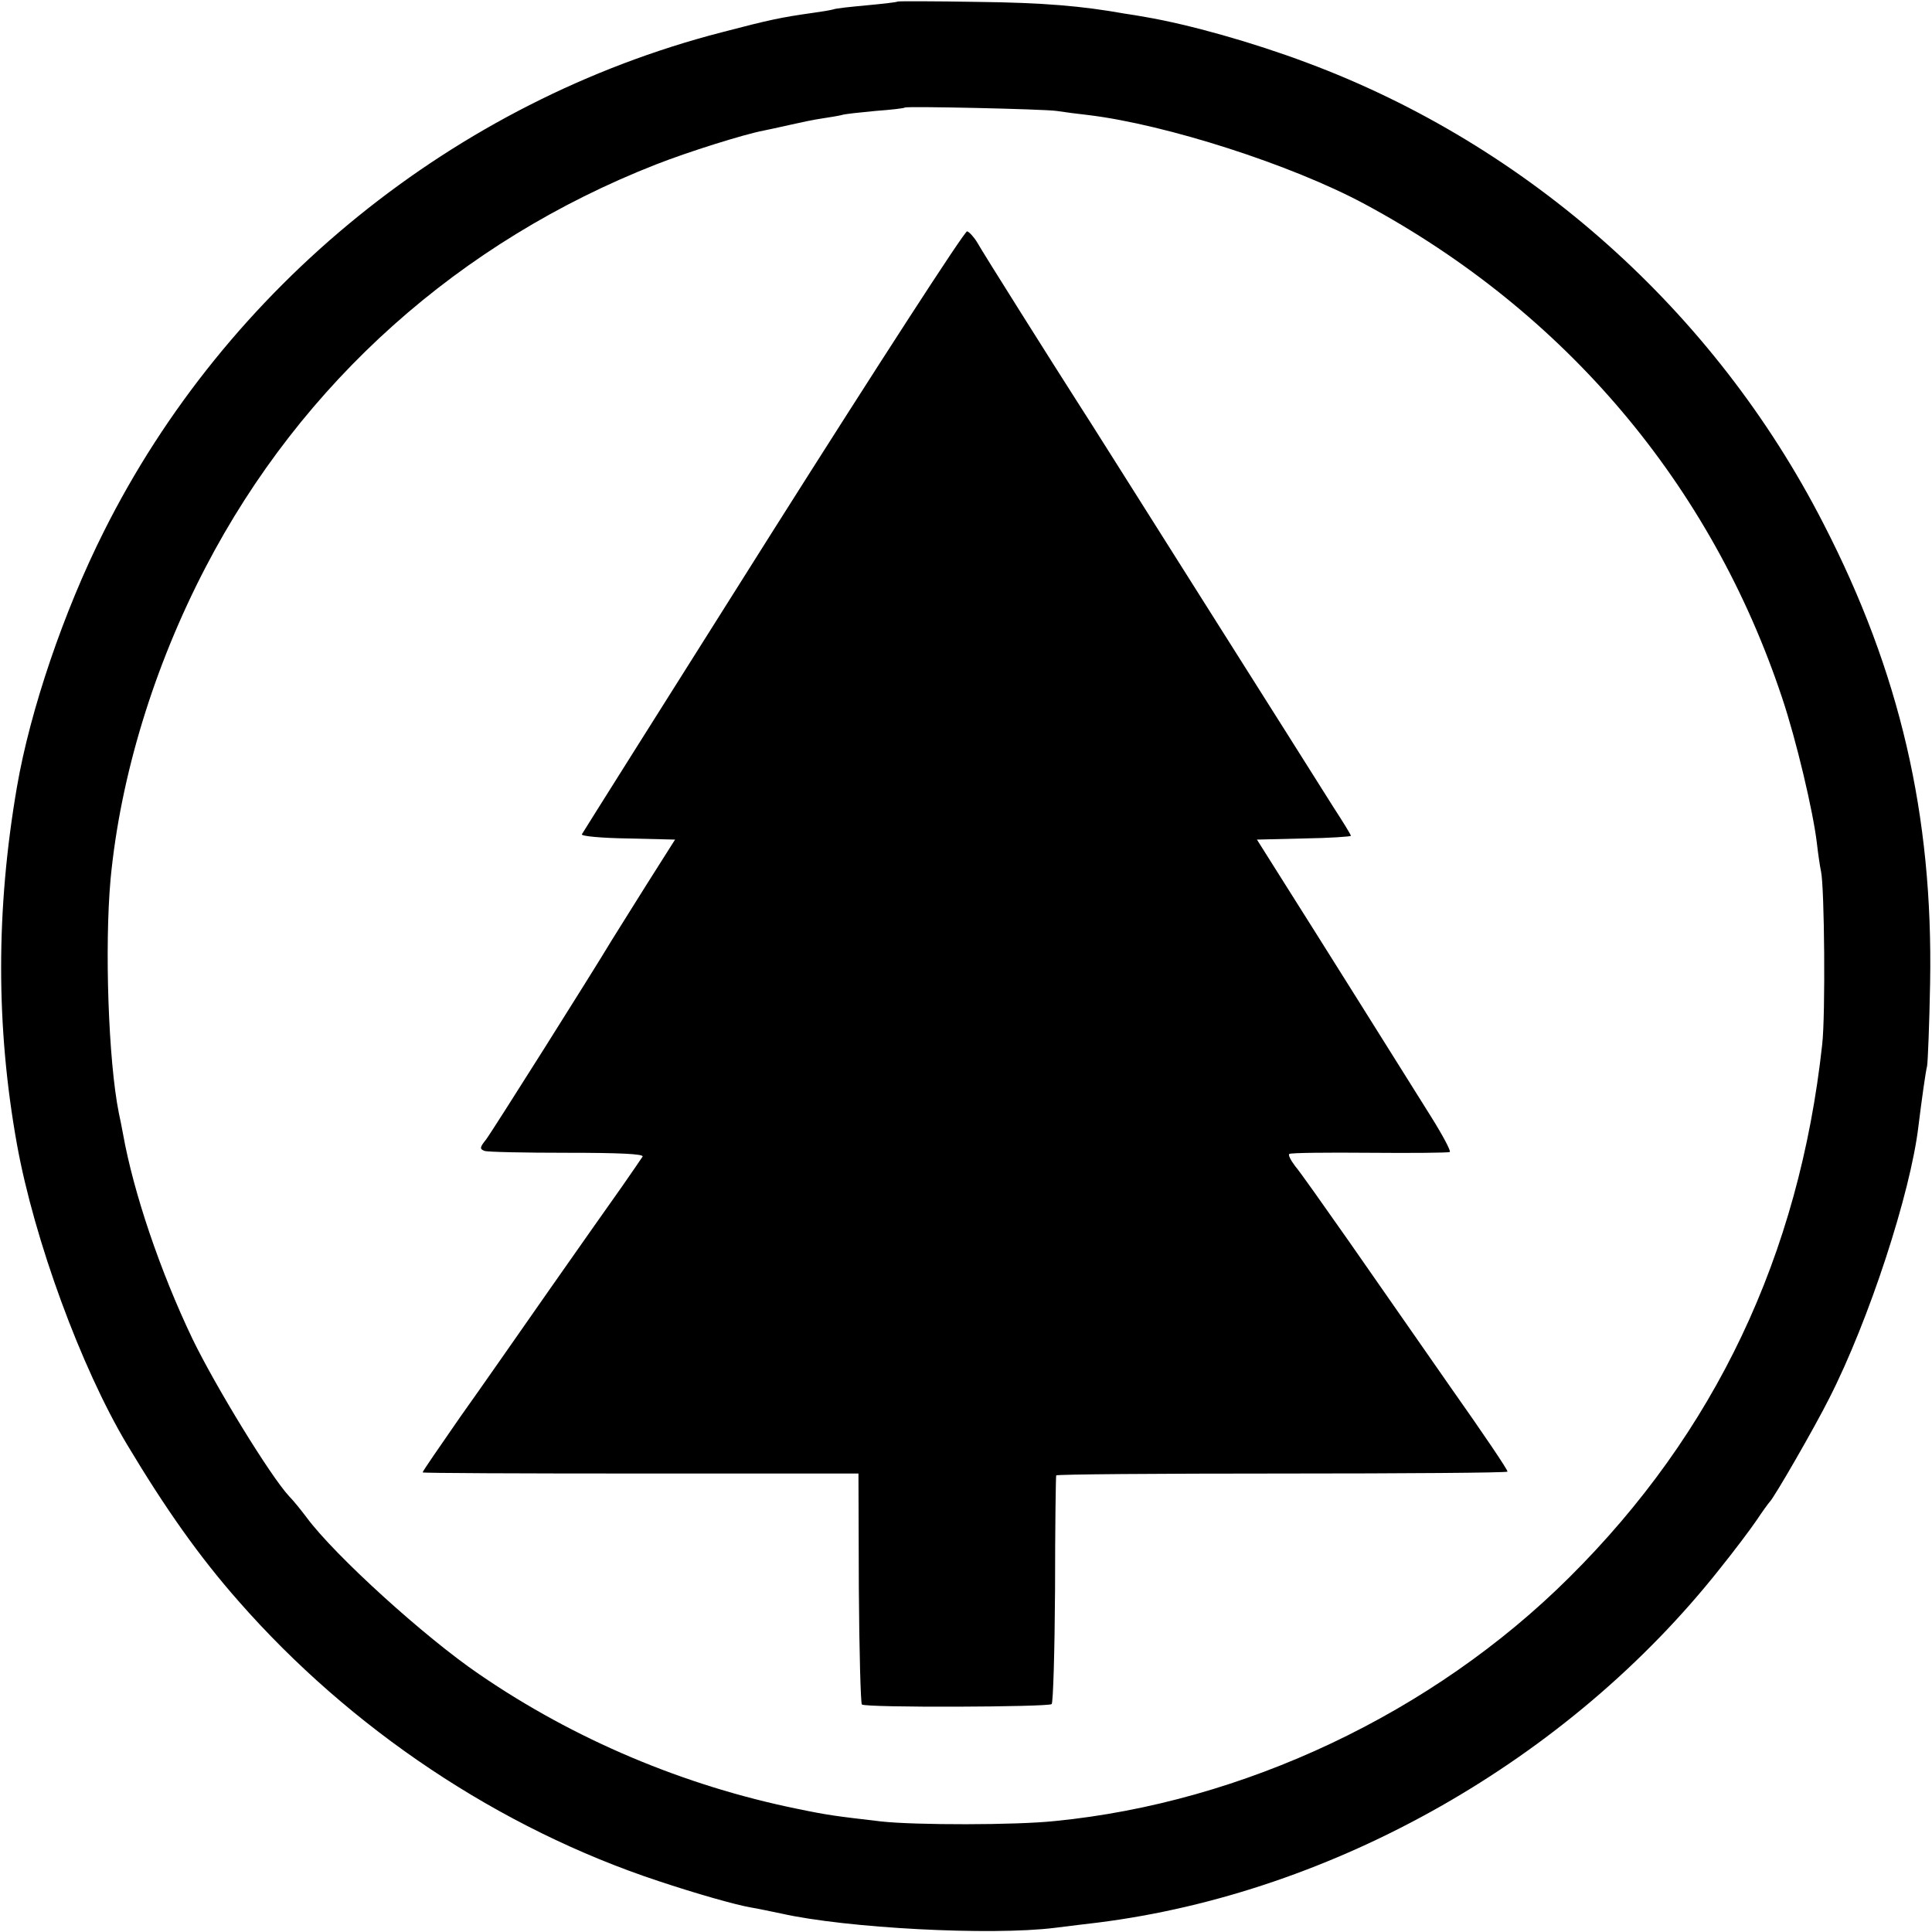
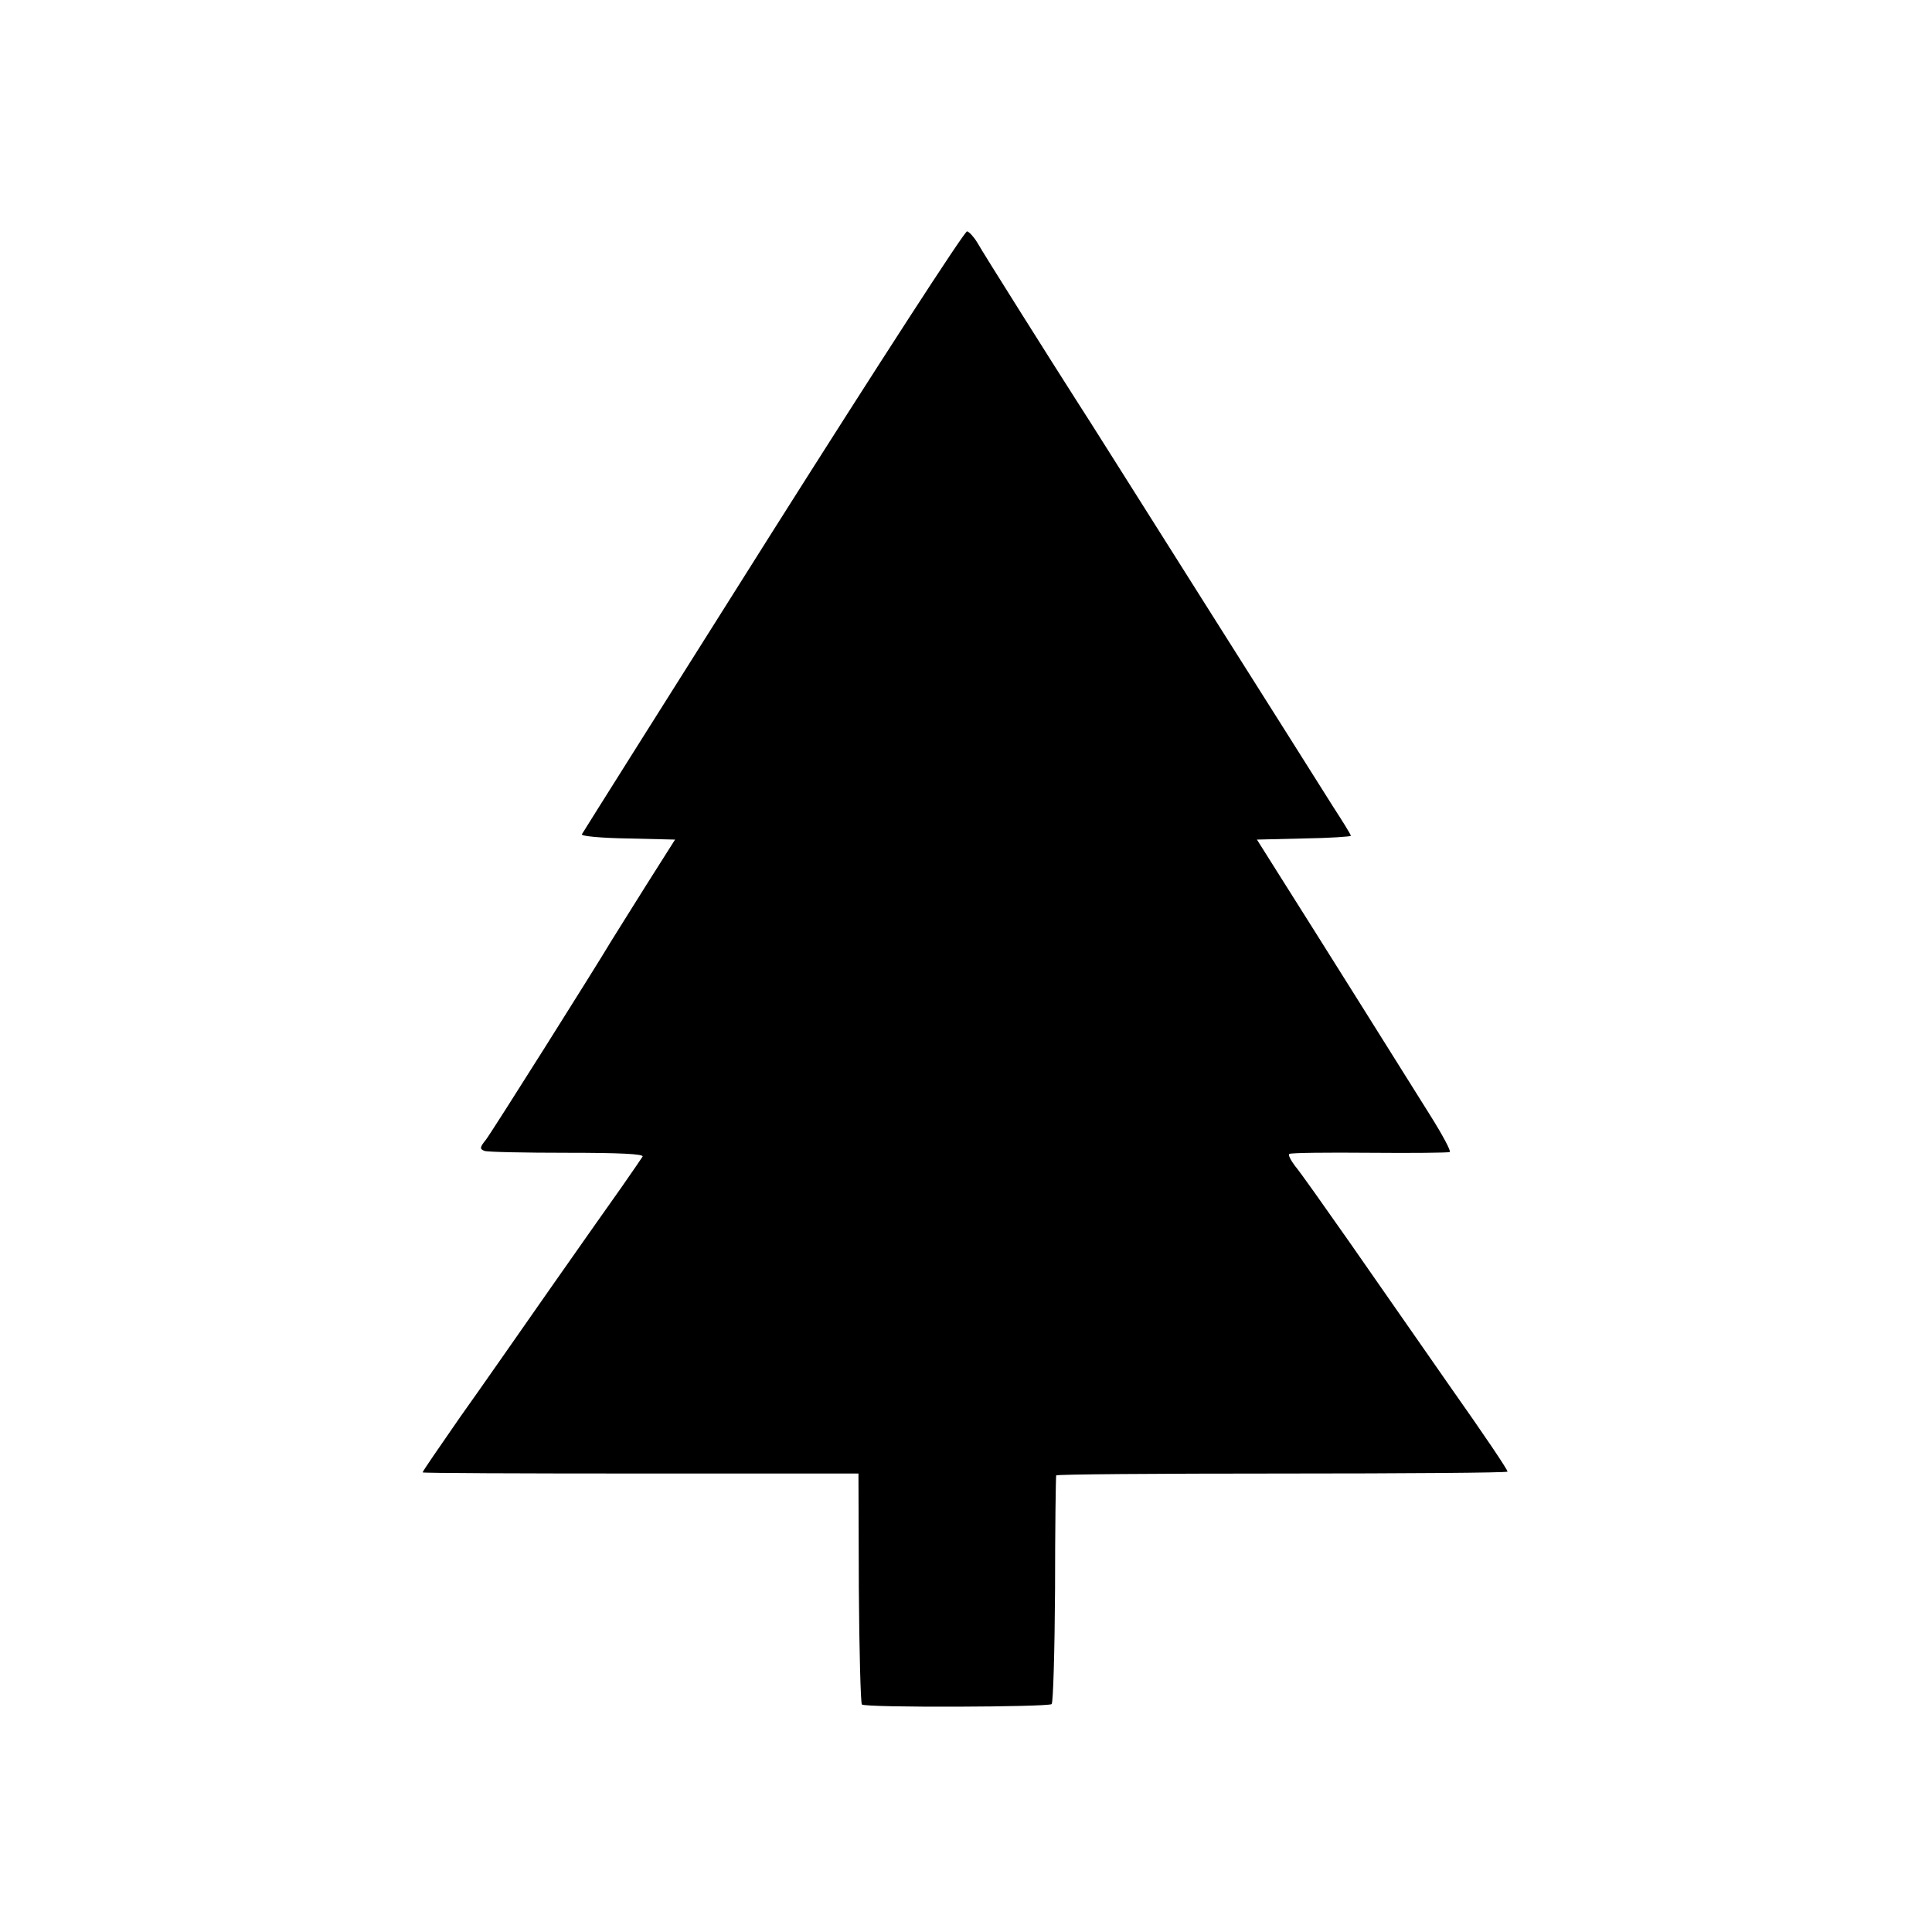
<svg xmlns="http://www.w3.org/2000/svg" version="1.0" width="512pt" height="512pt" viewBox="0 0 512 512" preserveAspectRatio="xMidYMid meet">
  <g transform="translate(0,512) scale(0.1,-0.1)" fill="#000000" stroke="none">
-     <path d="M2379 5116 c-2 -2 -39 -6 -81 -10 -43 -4 -83 -8 -90 -11 -7 -2 -31 -6 -53 -9 -85 -12 -114 -18 -244 -52 -706 -183 -1311 -673 -1636 -1323 -106 -211 -195 -473 -230 -676 -56 -325 -56 -637 0 -948 46 -254 170 -591 291 -794 103 -172 192 -298 296 -416 297 -339 692 -603 1113 -742 99 -33 204 -63 245 -70 19 -3 55 -11 80 -16 173 -39 556 -59 725 -38 39 5 90 11 115 14 626 79 1247 431 1648 938 37 46 80 103 97 128 16 24 32 46 35 49 11 10 119 197 158 275 105 206 215 543 236 720 9 73 19 144 23 160 2 11 6 110 8 220 8 445 -80 824 -283 1218 -288 562 -781 1002 -1369 1221 -144 54 -311 101 -428 121 -16 3 -41 7 -55 9 -112 20 -214 29 -391 31 -114 2 -208 2 -210 1z m421 -290 c19 -3 58 -8 85 -11 205 -25 537 -131 732 -236 531 -286 918 -743 1106 -1309 37 -110 82 -300 92 -385 3 -27 8 -61 11 -75 9 -42 12 -380 3 -458 -61 -559 -284 -1029 -671 -1413 -361 -359 -863 -596 -1363 -645 -103 -11 -370 -11 -460 -1 -119 14 -138 16 -220 33 -301 61 -593 184 -845 357 -144 98 -382 314 -457 415 -15 20 -36 46 -47 57 -50 54 -195 291 -256 417 -86 180 -156 387 -184 543 -3 17 -8 41 -11 55 -28 139 -38 442 -22 620 26 273 115 564 252 827 255 490 673 863 1193 1067 84 33 233 80 286 90 11 2 42 9 69 15 26 6 64 14 85 17 20 3 44 7 52 9 8 3 49 7 90 11 41 3 76 7 78 9 5 4 367 -4 402 -9z" />
    <path d="M2049 3714 c-277 -439 -505 -801 -507 -805 -2 -5 53 -10 122 -11 l125 -3 -76 -120 c-41 -66 -83 -132 -92 -147 -49 -82 -317 -507 -333 -528 -17 -21 -17 -25 -4 -30 8 -3 107 -5 220 -5 136 0 202 -3 199 -10 -3 -5 -28 -41 -55 -80 -27 -38 -113 -160 -190 -270 -77 -110 -184 -264 -239 -341 -54 -78 -99 -143 -99 -146 0 -2 260 -3 578 -3 l577 0 1 -303 c1 -167 5 -306 8 -309 8 -9 495 -7 503 1 4 4 8 140 9 304 0 163 2 299 3 302 0 3 269 5 597 5 328 0 597 2 599 5 2 3 -65 102 -149 221 -83 119 -205 294 -271 389 -66 94 -130 185 -143 200 -12 16 -19 30 -15 32 5 3 100 4 213 3 113 -1 208 0 212 2 4 2 -19 45 -51 96 -65 104 -302 482 -397 632 l-63 100 124 3 c69 1 125 5 125 7 0 3 -21 37 -47 77 -25 40 -181 287 -346 548 -165 261 -314 498 -332 525 -64 100 -250 395 -265 422 -9 15 -21 28 -27 30 -6 2 -237 -355 -514 -793z" />
  </g>
</svg>